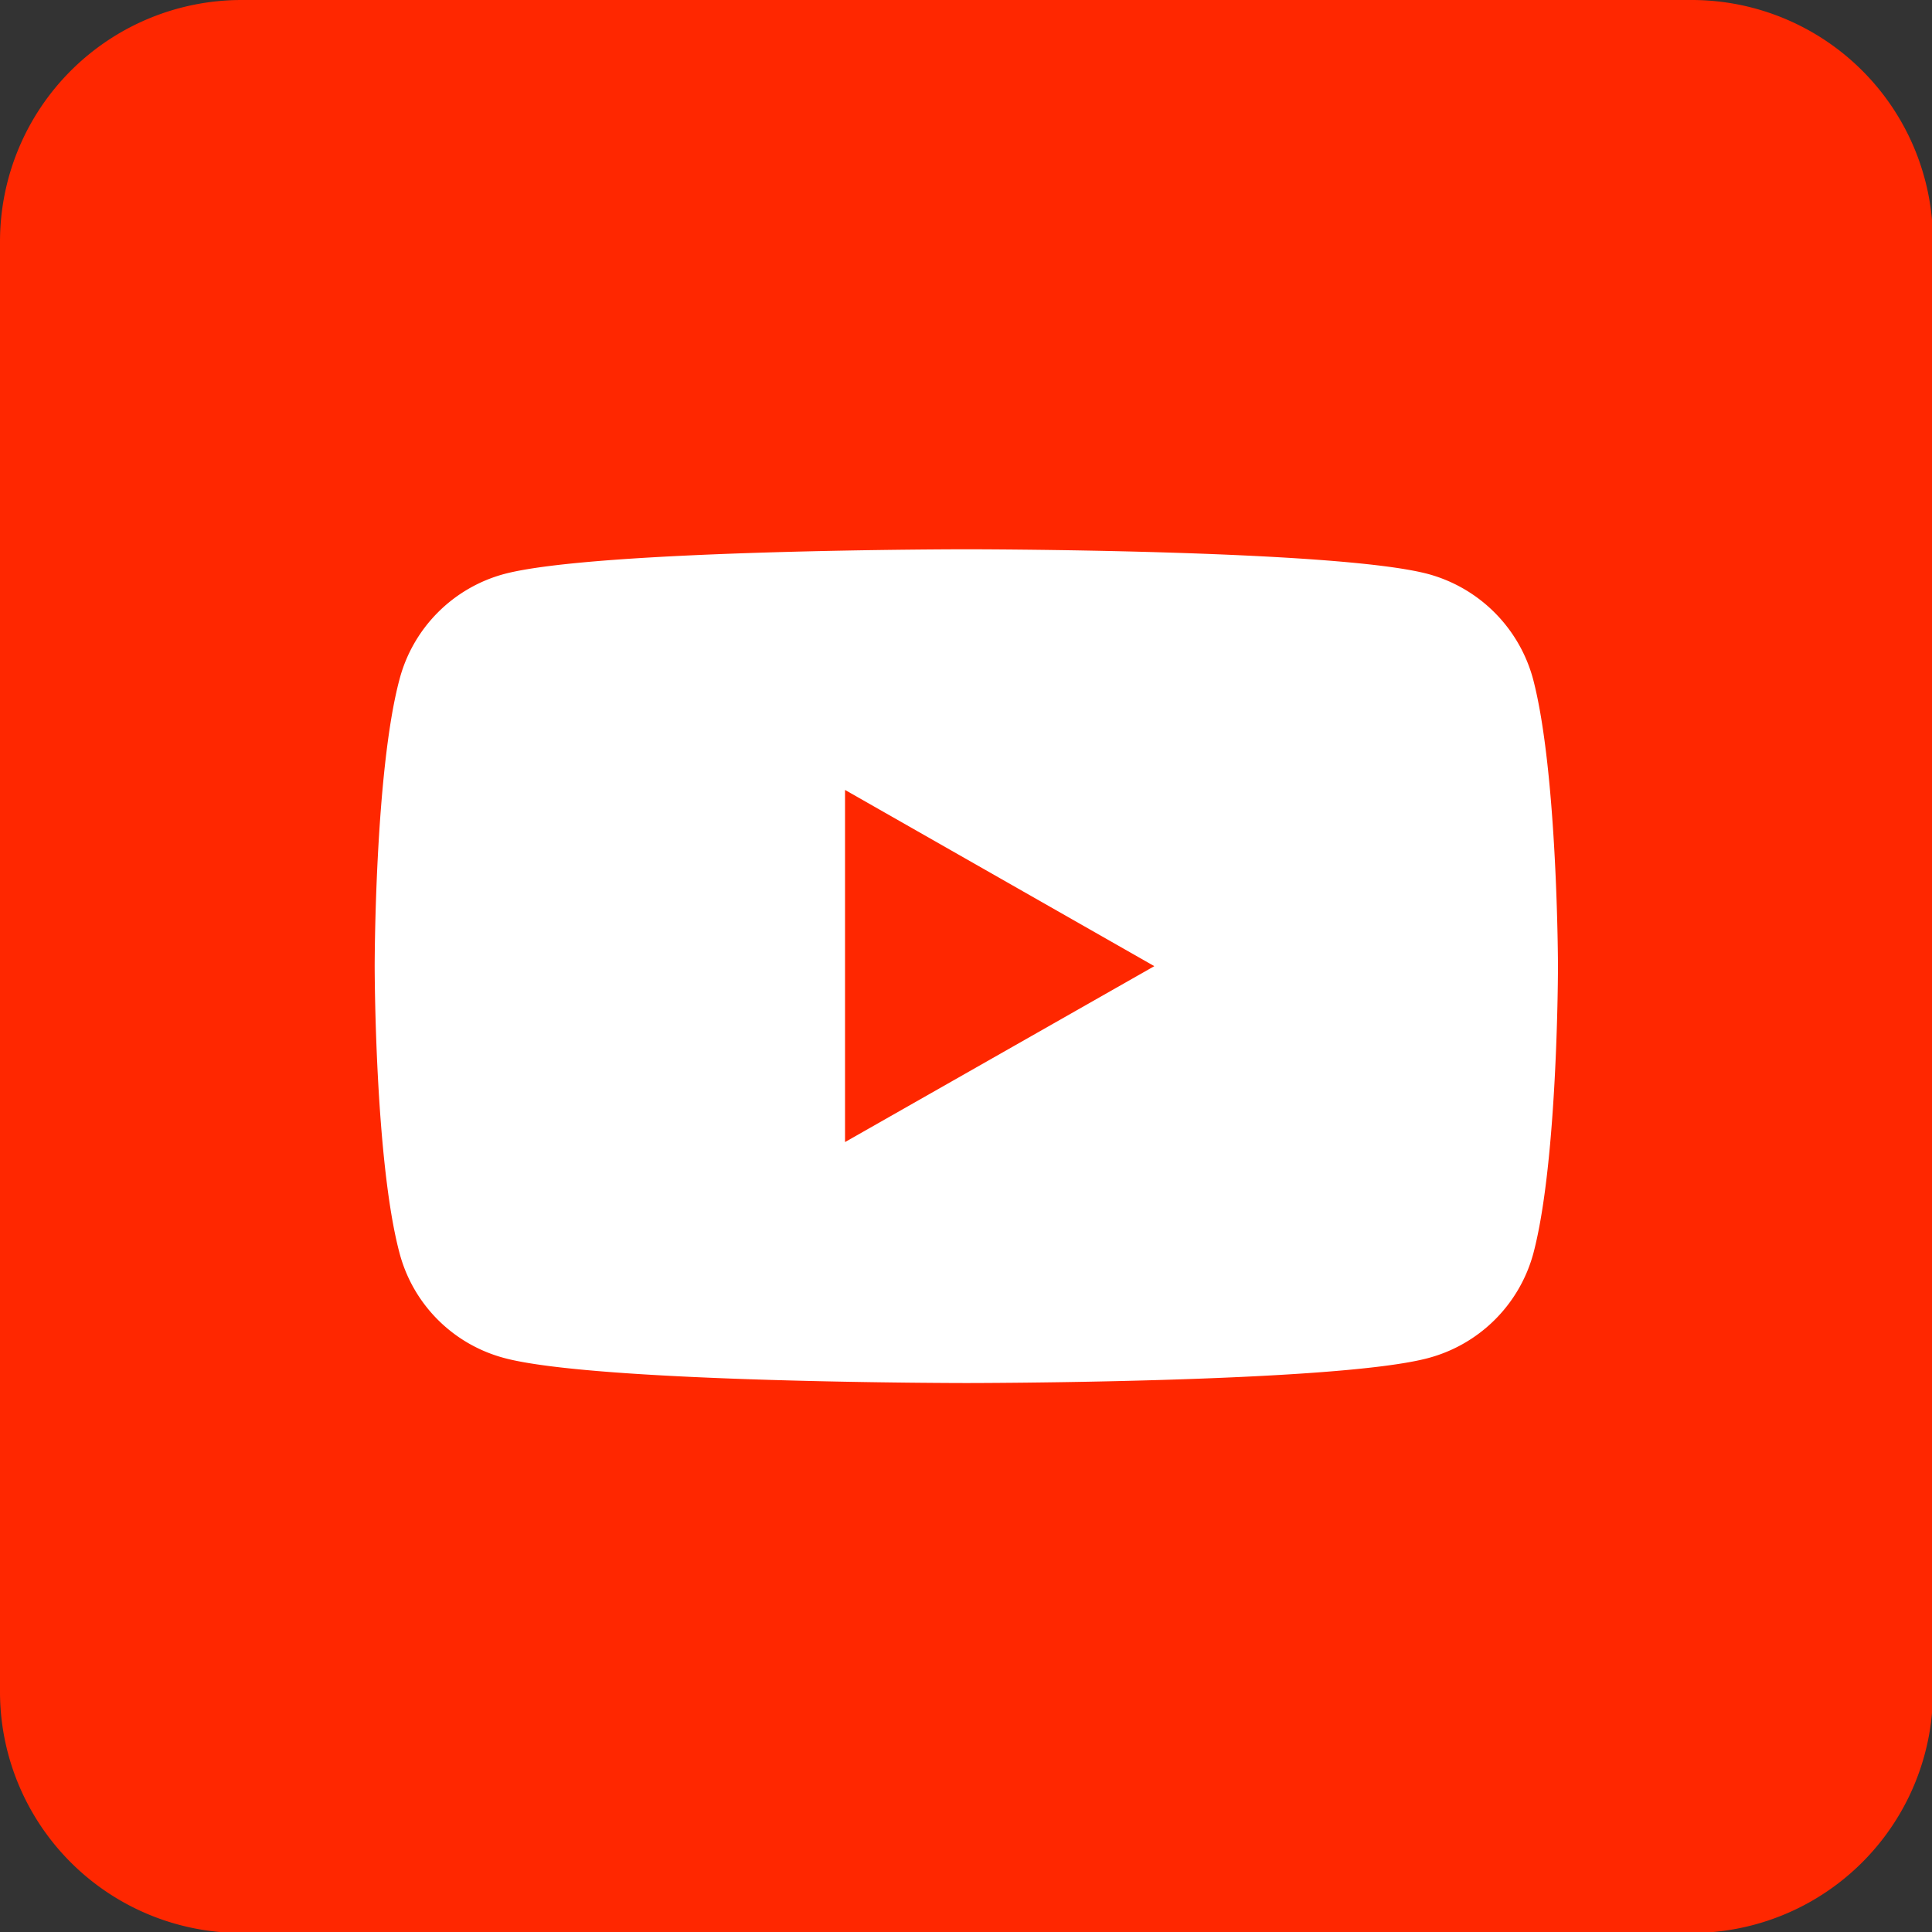
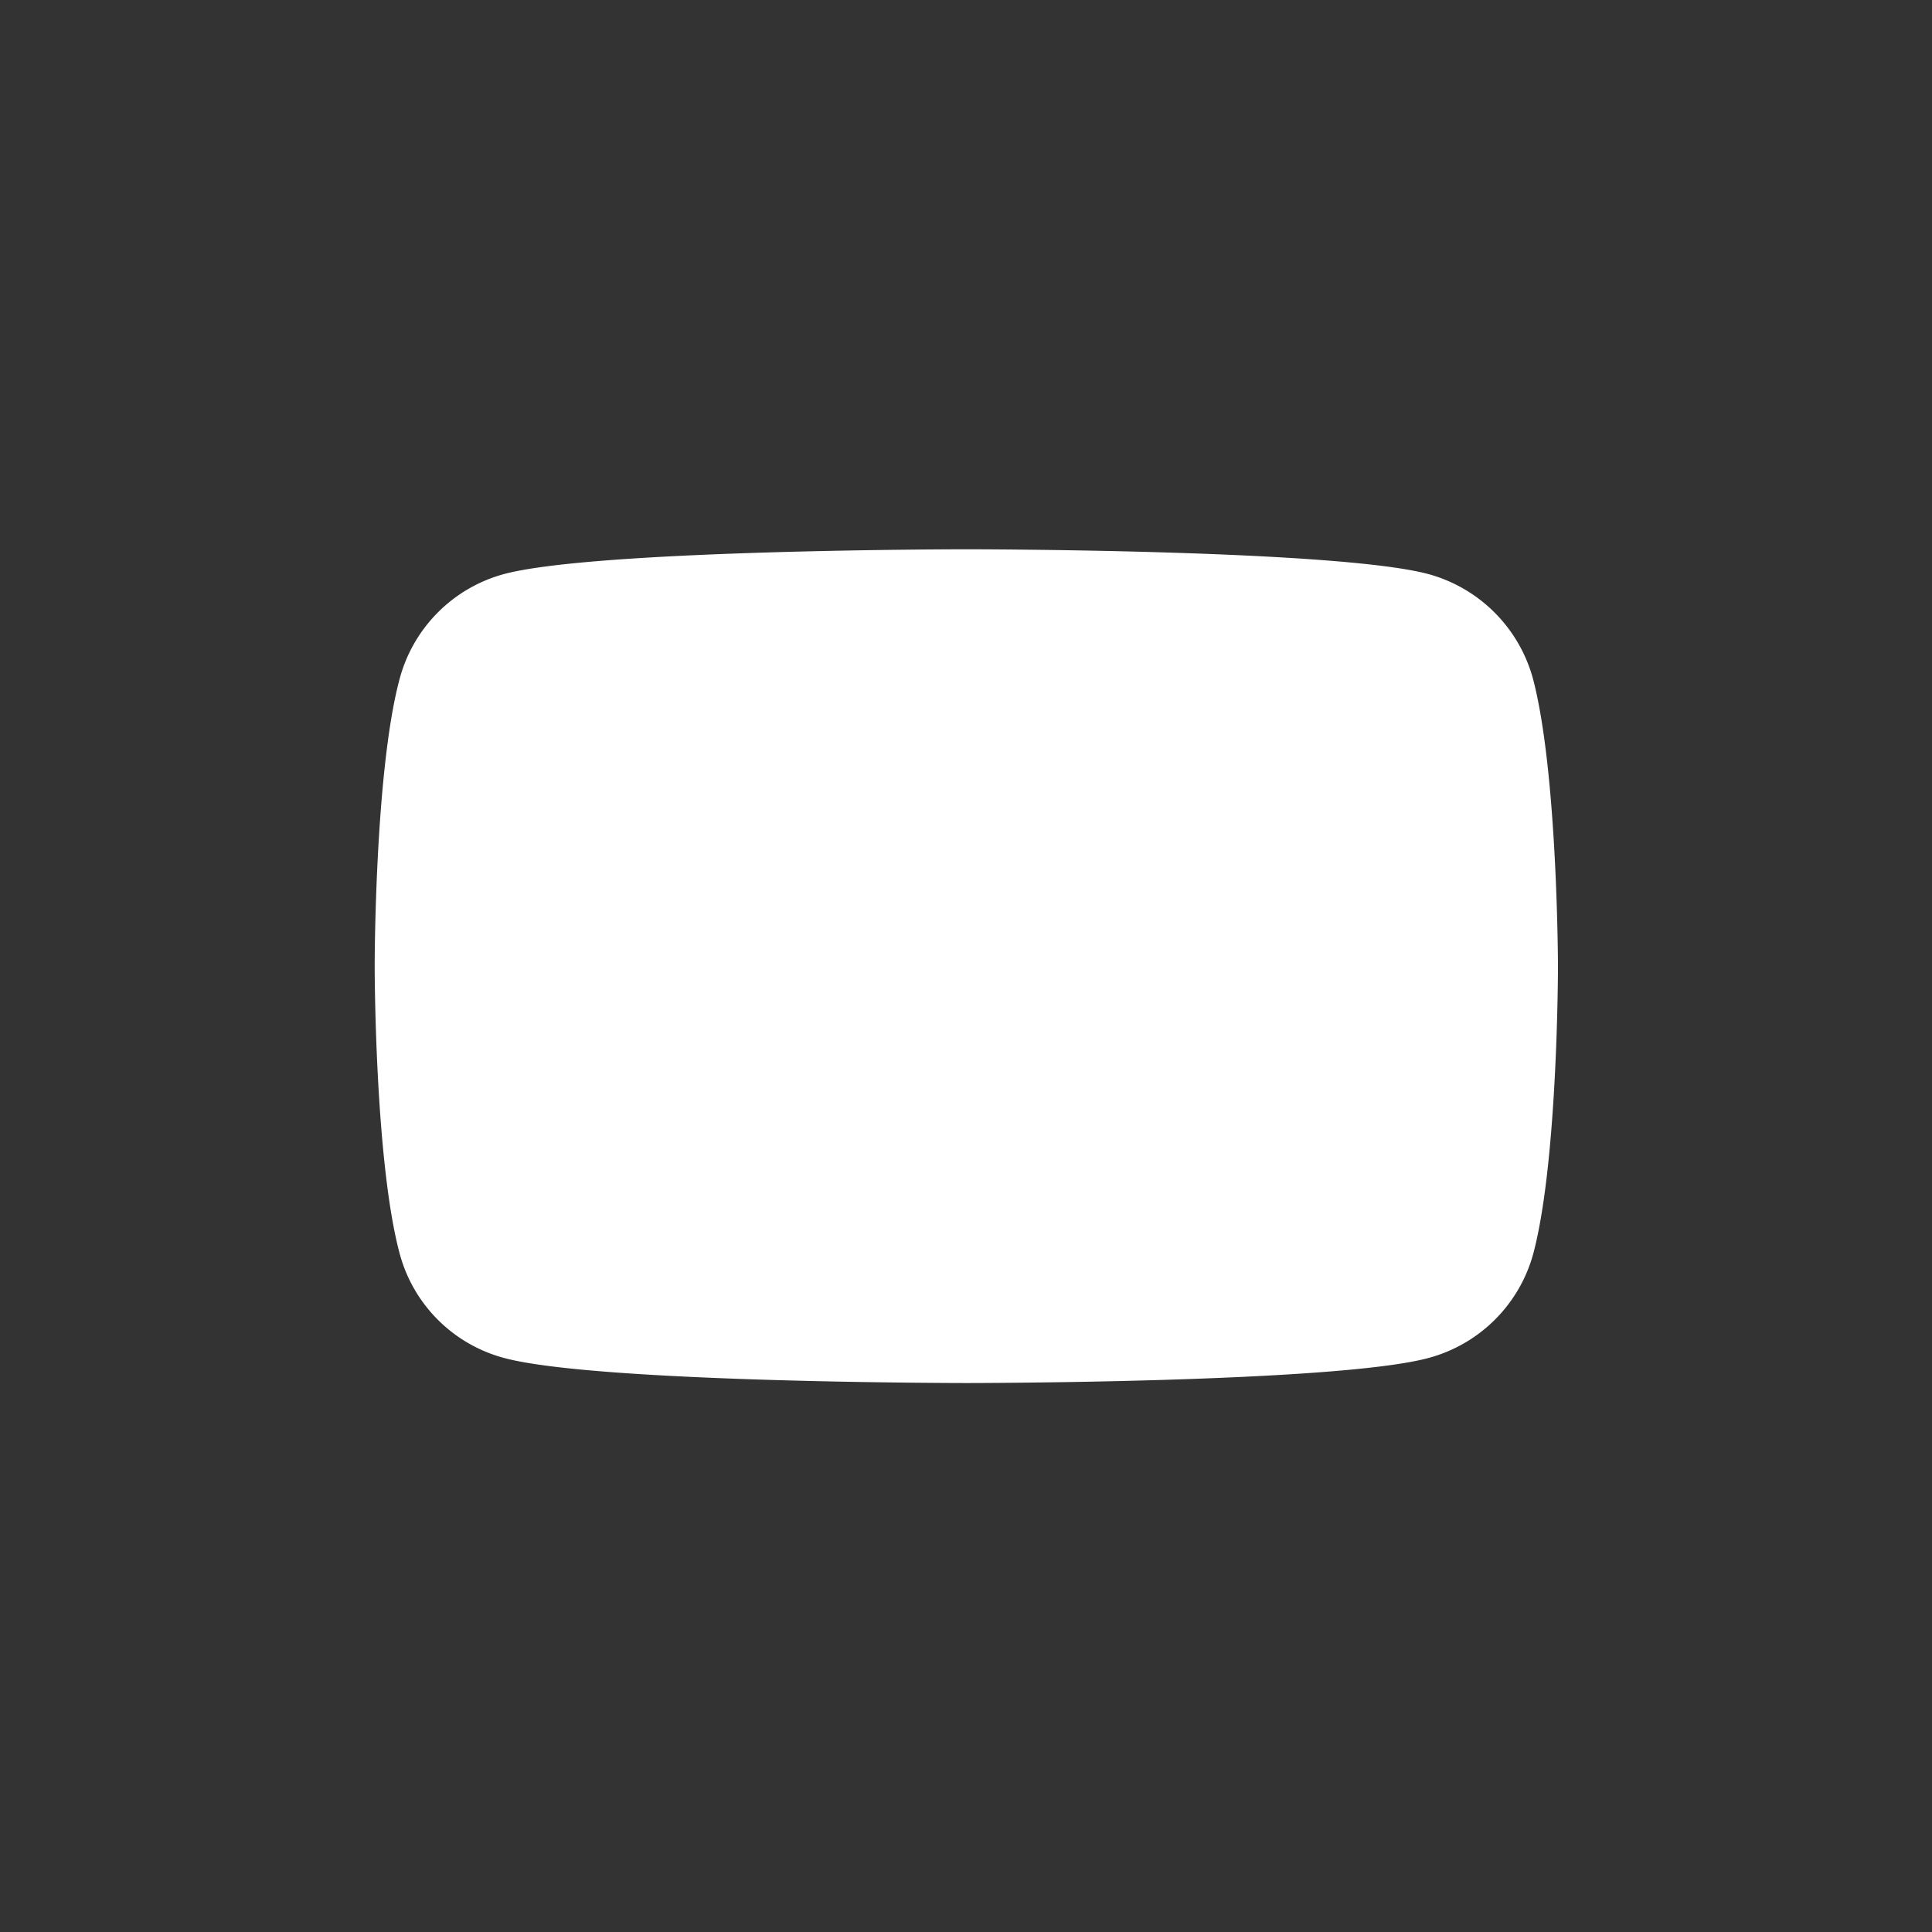
<svg xmlns="http://www.w3.org/2000/svg" viewBox="0 0 59.97 59.97">
  <rect x="0" y="0" width="59.97" height="59.97" fill="#333333" stroke="none" />
  <defs>
    <style>
      .cls-1 {
        fill: #ff2700;
      }

      .cls-2 {
        fill: #fff;
      }
    </style>
  </defs>
  <g id="レイヤー_2" data-name="レイヤー 2">
    <g id="レイヤー_1-2" data-name="レイヤー 1">
      <g>
-         <path id="パス_2111" data-name="パス 2111" class="cls-1" d="M52.48,60H7.5A7.49,7.49,0,0,1,0,52.48V7.5A7.5,7.5,0,0,1,7.5,0h45A7.49,7.49,0,0,1,60,7.5v45A7.49,7.49,0,0,1,52.48,60Z" />
        <g>
          <path class="cls-2" d="M47.59,21.09a4.63,4.63,0,0,0-3.25-3.27C41.47,17.05,30,17.05,30,17.05s-11.49,0-14.36.77a4.6,4.6,0,0,0-3.24,3.27c-.77,2.88-.77,8.9-.77,8.9s0,6,.77,8.9a4.58,4.58,0,0,0,3.24,3.26c2.87.78,14.36.78,14.36.78s11.48,0,14.35-.78a4.61,4.61,0,0,0,3.25-3.26c.76-2.89.76-8.9.76-8.9S48.35,24,47.59,21.09Z" />
-           <polygon class="cls-1" points="26.23 35.45 35.83 29.99 26.23 24.52 26.23 35.45" />
        </g>
      </g>
    </g>
  </g>
</svg>